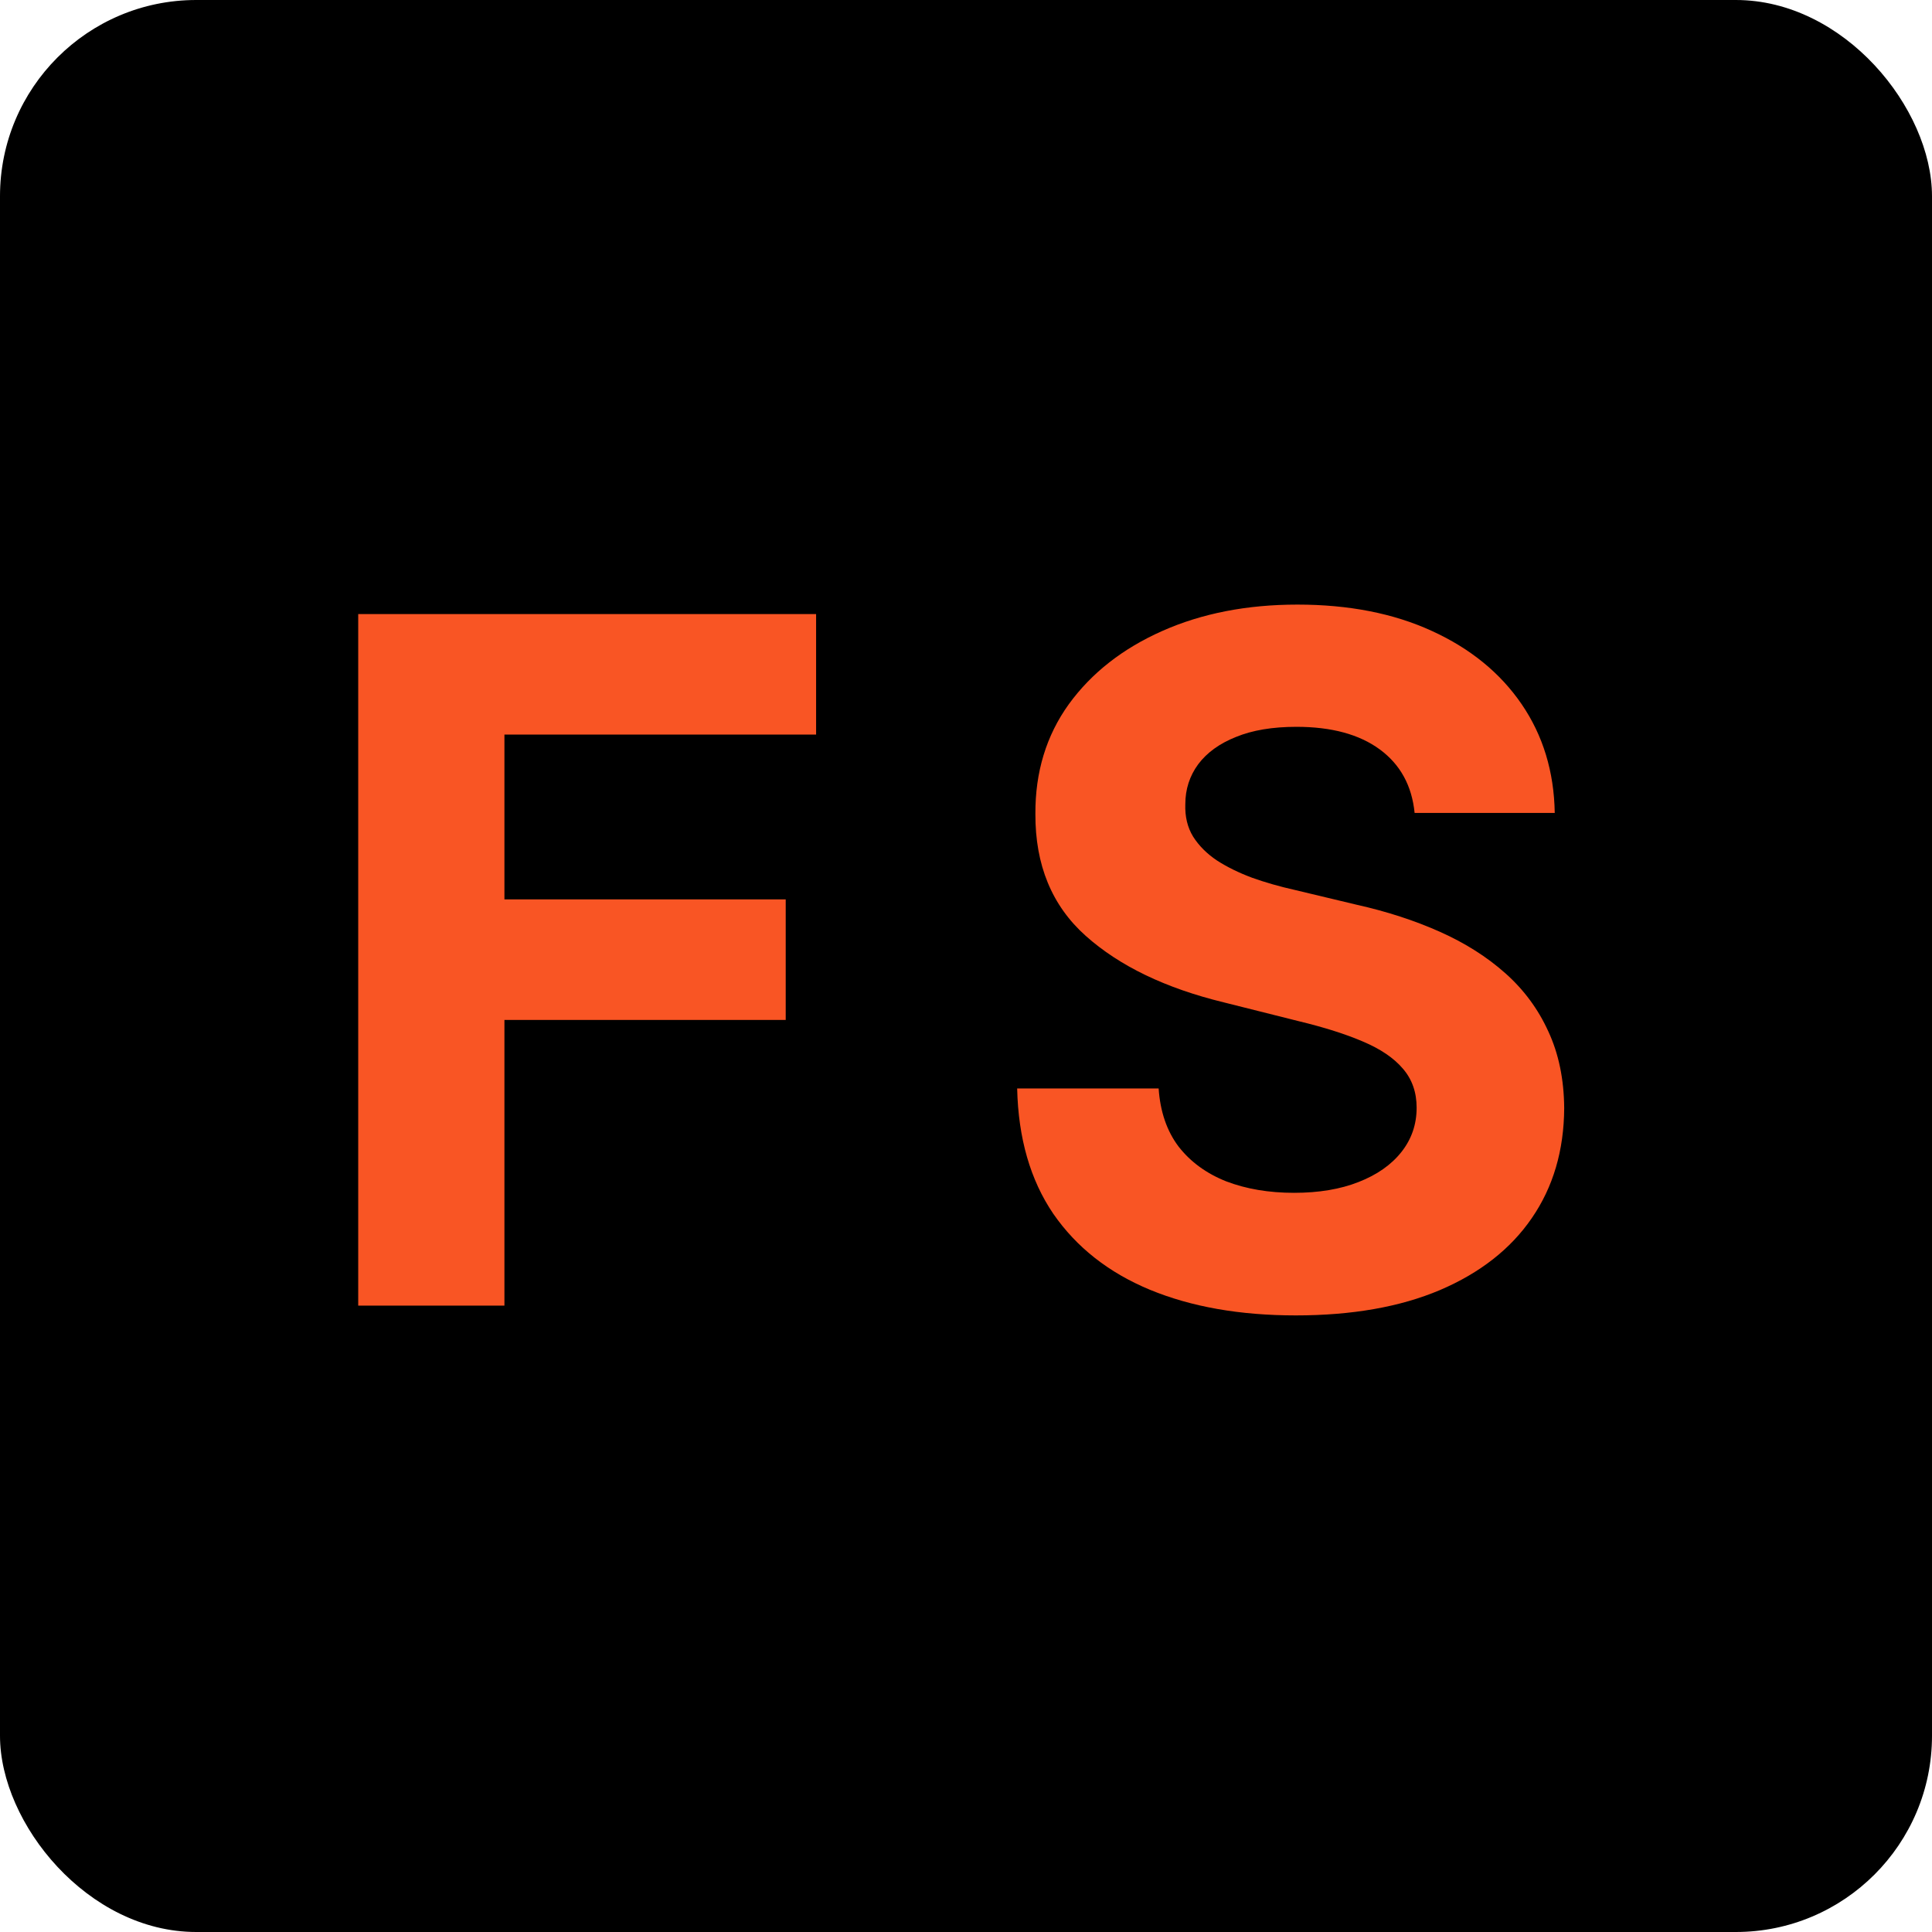
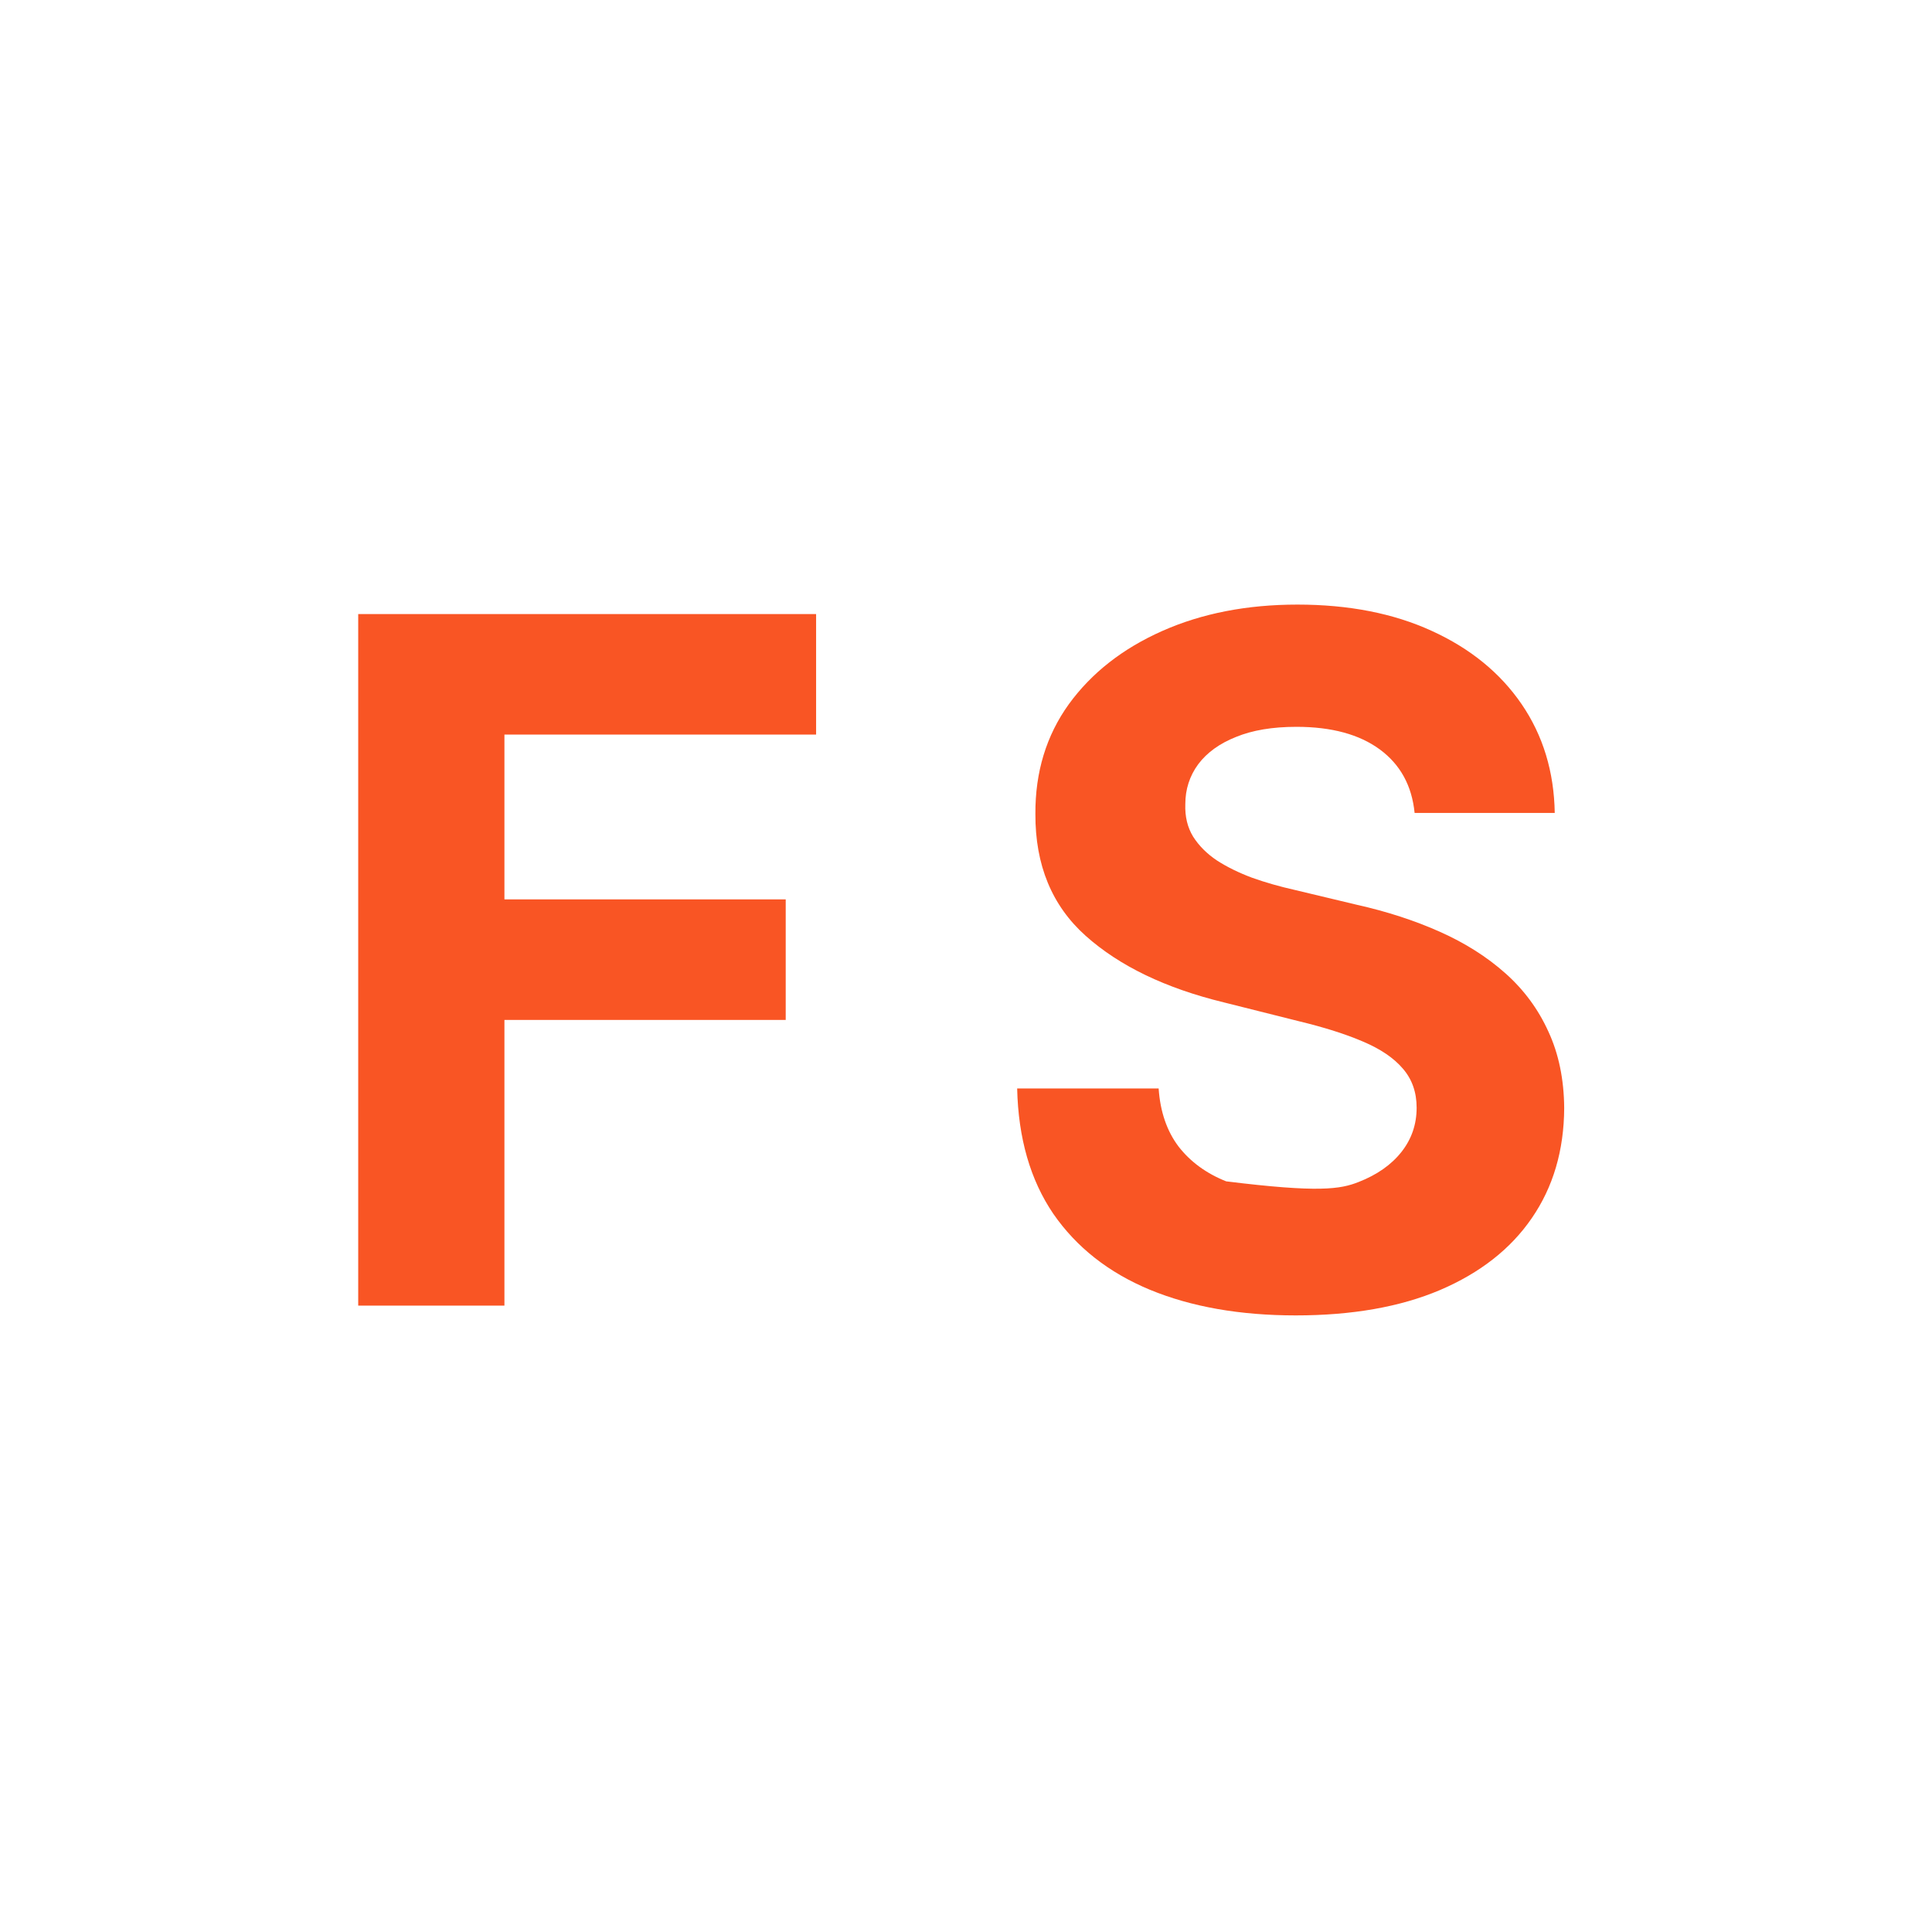
<svg xmlns="http://www.w3.org/2000/svg" width="256" height="256" viewBox="0 0 256 256" fill="none">
-   <rect width="256" height="256" rx="26" fill="black" />
-   <path d="M47.465 173V81.364H108.138V97.337H66.839V119.173H104.111V135.146H66.839V173H47.465ZM187.443 107.718C187.085 104.109 185.548 101.305 182.834 99.306C180.119 97.308 176.436 96.308 171.782 96.308C168.62 96.308 165.95 96.756 163.773 97.651C161.595 98.516 159.925 99.724 158.762 101.275C157.628 102.826 157.061 104.586 157.061 106.555C157.002 108.195 157.345 109.627 158.09 110.85C158.866 112.073 159.925 113.132 161.267 114.027C162.61 114.892 164.161 115.653 165.921 116.309C167.681 116.935 169.56 117.472 171.558 117.92L179.791 119.888C183.788 120.783 187.458 121.977 190.798 123.468C194.139 124.96 197.033 126.794 199.479 128.972C201.925 131.149 203.819 133.714 205.161 136.668C206.534 139.621 207.235 143.006 207.264 146.825C207.235 152.433 205.803 157.295 202.969 161.411C200.165 165.498 196.108 168.675 190.798 170.942C185.519 173.179 179.15 174.298 171.693 174.298C164.295 174.298 157.852 173.164 152.363 170.897C146.904 168.63 142.639 165.274 139.566 160.83C136.524 156.355 134.928 150.822 134.779 144.229H153.526C153.735 147.302 154.615 149.867 156.166 151.925C157.747 153.954 159.85 155.49 162.475 156.534C165.13 157.548 168.128 158.055 171.469 158.055C174.75 158.055 177.599 157.578 180.015 156.624C182.461 155.669 184.355 154.342 185.698 152.641C187.04 150.941 187.711 148.987 187.711 146.78C187.711 144.722 187.1 142.991 185.877 141.589C184.683 140.187 182.923 138.994 180.597 138.01C178.3 137.026 175.481 136.131 172.14 135.325L162.162 132.82C154.436 130.94 148.336 128.002 143.862 124.005C139.387 120.008 137.165 114.624 137.195 107.852C137.165 102.304 138.641 97.457 141.624 93.31C144.637 89.164 148.769 85.928 154.019 83.601C159.269 81.274 165.235 80.111 171.916 80.111C178.717 80.111 184.654 81.274 189.725 83.601C194.825 85.928 198.793 89.164 201.627 93.31C204.46 97.457 205.922 102.259 206.012 107.718H187.443Z" fill="#F95524" />
+   <path d="M47.465 173V81.364H108.138V97.337H66.839V119.173H104.111V135.146H66.839V173H47.465ZM187.443 107.718C187.085 104.109 185.548 101.305 182.834 99.306C180.119 97.308 176.436 96.308 171.782 96.308C168.62 96.308 165.95 96.756 163.773 97.651C161.595 98.516 159.925 99.724 158.762 101.275C157.628 102.826 157.061 104.586 157.061 106.555C157.002 108.195 157.345 109.627 158.09 110.85C158.866 112.073 159.925 113.132 161.267 114.027C162.61 114.892 164.161 115.653 165.921 116.309C167.681 116.935 169.56 117.472 171.558 117.92L179.791 119.888C183.788 120.783 187.458 121.977 190.798 123.468C194.139 124.96 197.033 126.794 199.479 128.972C201.925 131.149 203.819 133.714 205.161 136.668C206.534 139.621 207.235 143.006 207.264 146.825C207.235 152.433 205.803 157.295 202.969 161.411C200.165 165.498 196.108 168.675 190.798 170.942C185.519 173.179 179.15 174.298 171.693 174.298C164.295 174.298 157.852 173.164 152.363 170.897C146.904 168.63 142.639 165.274 139.566 160.83C136.524 156.355 134.928 150.822 134.779 144.229H153.526C153.735 147.302 154.615 149.867 156.166 151.925C157.747 153.954 159.85 155.49 162.475 156.534C174.75 158.055 177.599 157.578 180.015 156.624C182.461 155.669 184.355 154.342 185.698 152.641C187.04 150.941 187.711 148.987 187.711 146.78C187.711 144.722 187.1 142.991 185.877 141.589C184.683 140.187 182.923 138.994 180.597 138.01C178.3 137.026 175.481 136.131 172.14 135.325L162.162 132.82C154.436 130.94 148.336 128.002 143.862 124.005C139.387 120.008 137.165 114.624 137.195 107.852C137.165 102.304 138.641 97.457 141.624 93.31C144.637 89.164 148.769 85.928 154.019 83.601C159.269 81.274 165.235 80.111 171.916 80.111C178.717 80.111 184.654 81.274 189.725 83.601C194.825 85.928 198.793 89.164 201.627 93.31C204.46 97.457 205.922 102.259 206.012 107.718H187.443Z" fill="#F95524" />
</svg>